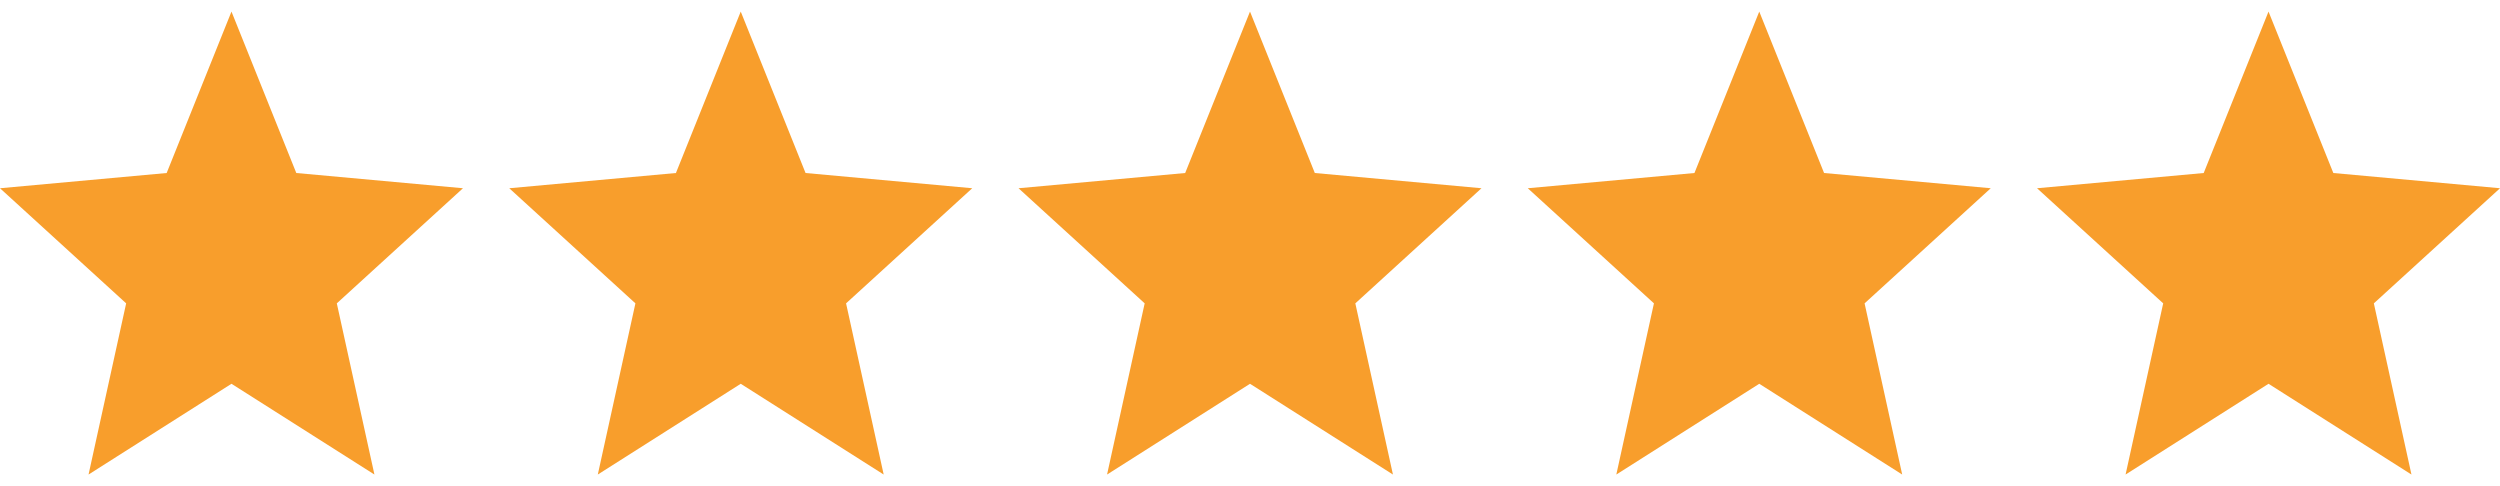
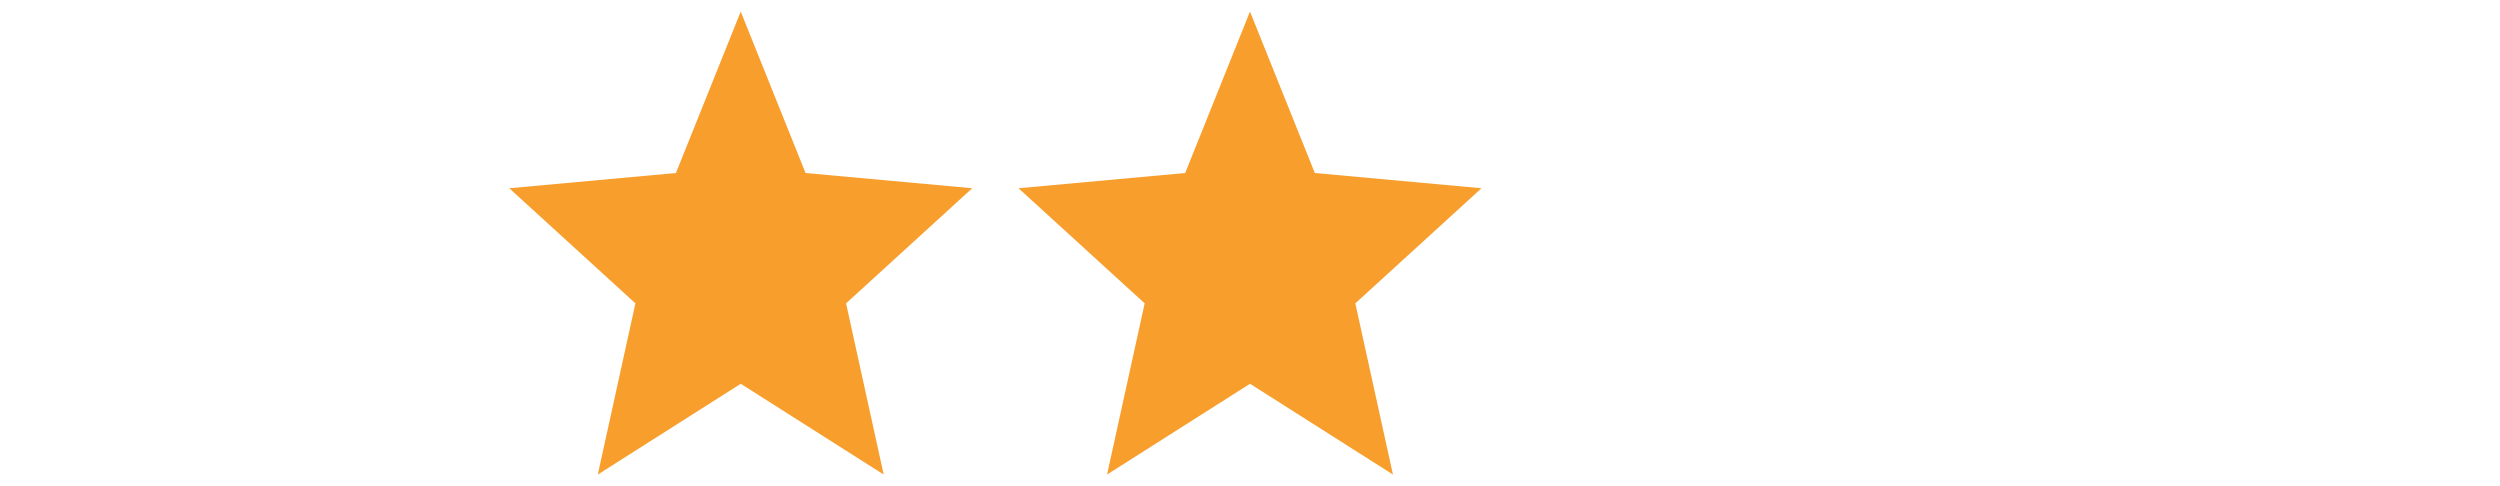
<svg xmlns="http://www.w3.org/2000/svg" width="108" height="21" viewBox="0 0 108 21" fill="none">
-   <path d="M3.825 20.5L5.45 13.105L0 8.132L7.2 7.474L10 0.5L12.8 7.474L20 8.132L14.55 13.105L16.175 20.5L10 16.579L3.825 20.5Z" fill="#F89E2C" />
  <path d="M25.825 20.5L27.45 13.105L22 8.132L29.2 7.474L32 0.5L34.8 7.474L42 8.132L36.55 13.105L38.175 20.5L32 16.579L25.825 20.5Z" fill="#F89E2C" />
  <path d="M47.825 20.5L49.45 13.105L44 8.132L51.2 7.474L54 0.5L56.8 7.474L64 8.132L58.55 13.105L60.175 20.5L54 16.579L47.825 20.5Z" fill="#F89E2C" />
-   <path d="M69.825 20.5L71.45 13.105L66 8.132L73.2 7.474L76 0.5L78.8 7.474L86 8.132L80.55 13.105L82.175 20.5L76 16.579L69.825 20.5Z" fill="#F89E2C" />
-   <path d="M91.825 20.5L93.45 13.105L88 8.132L95.2 7.474L98 0.5L100.8 7.474L108 8.132L102.55 13.105L104.175 20.5L98 16.579L91.825 20.5Z" fill="#F89E2C" />
</svg>